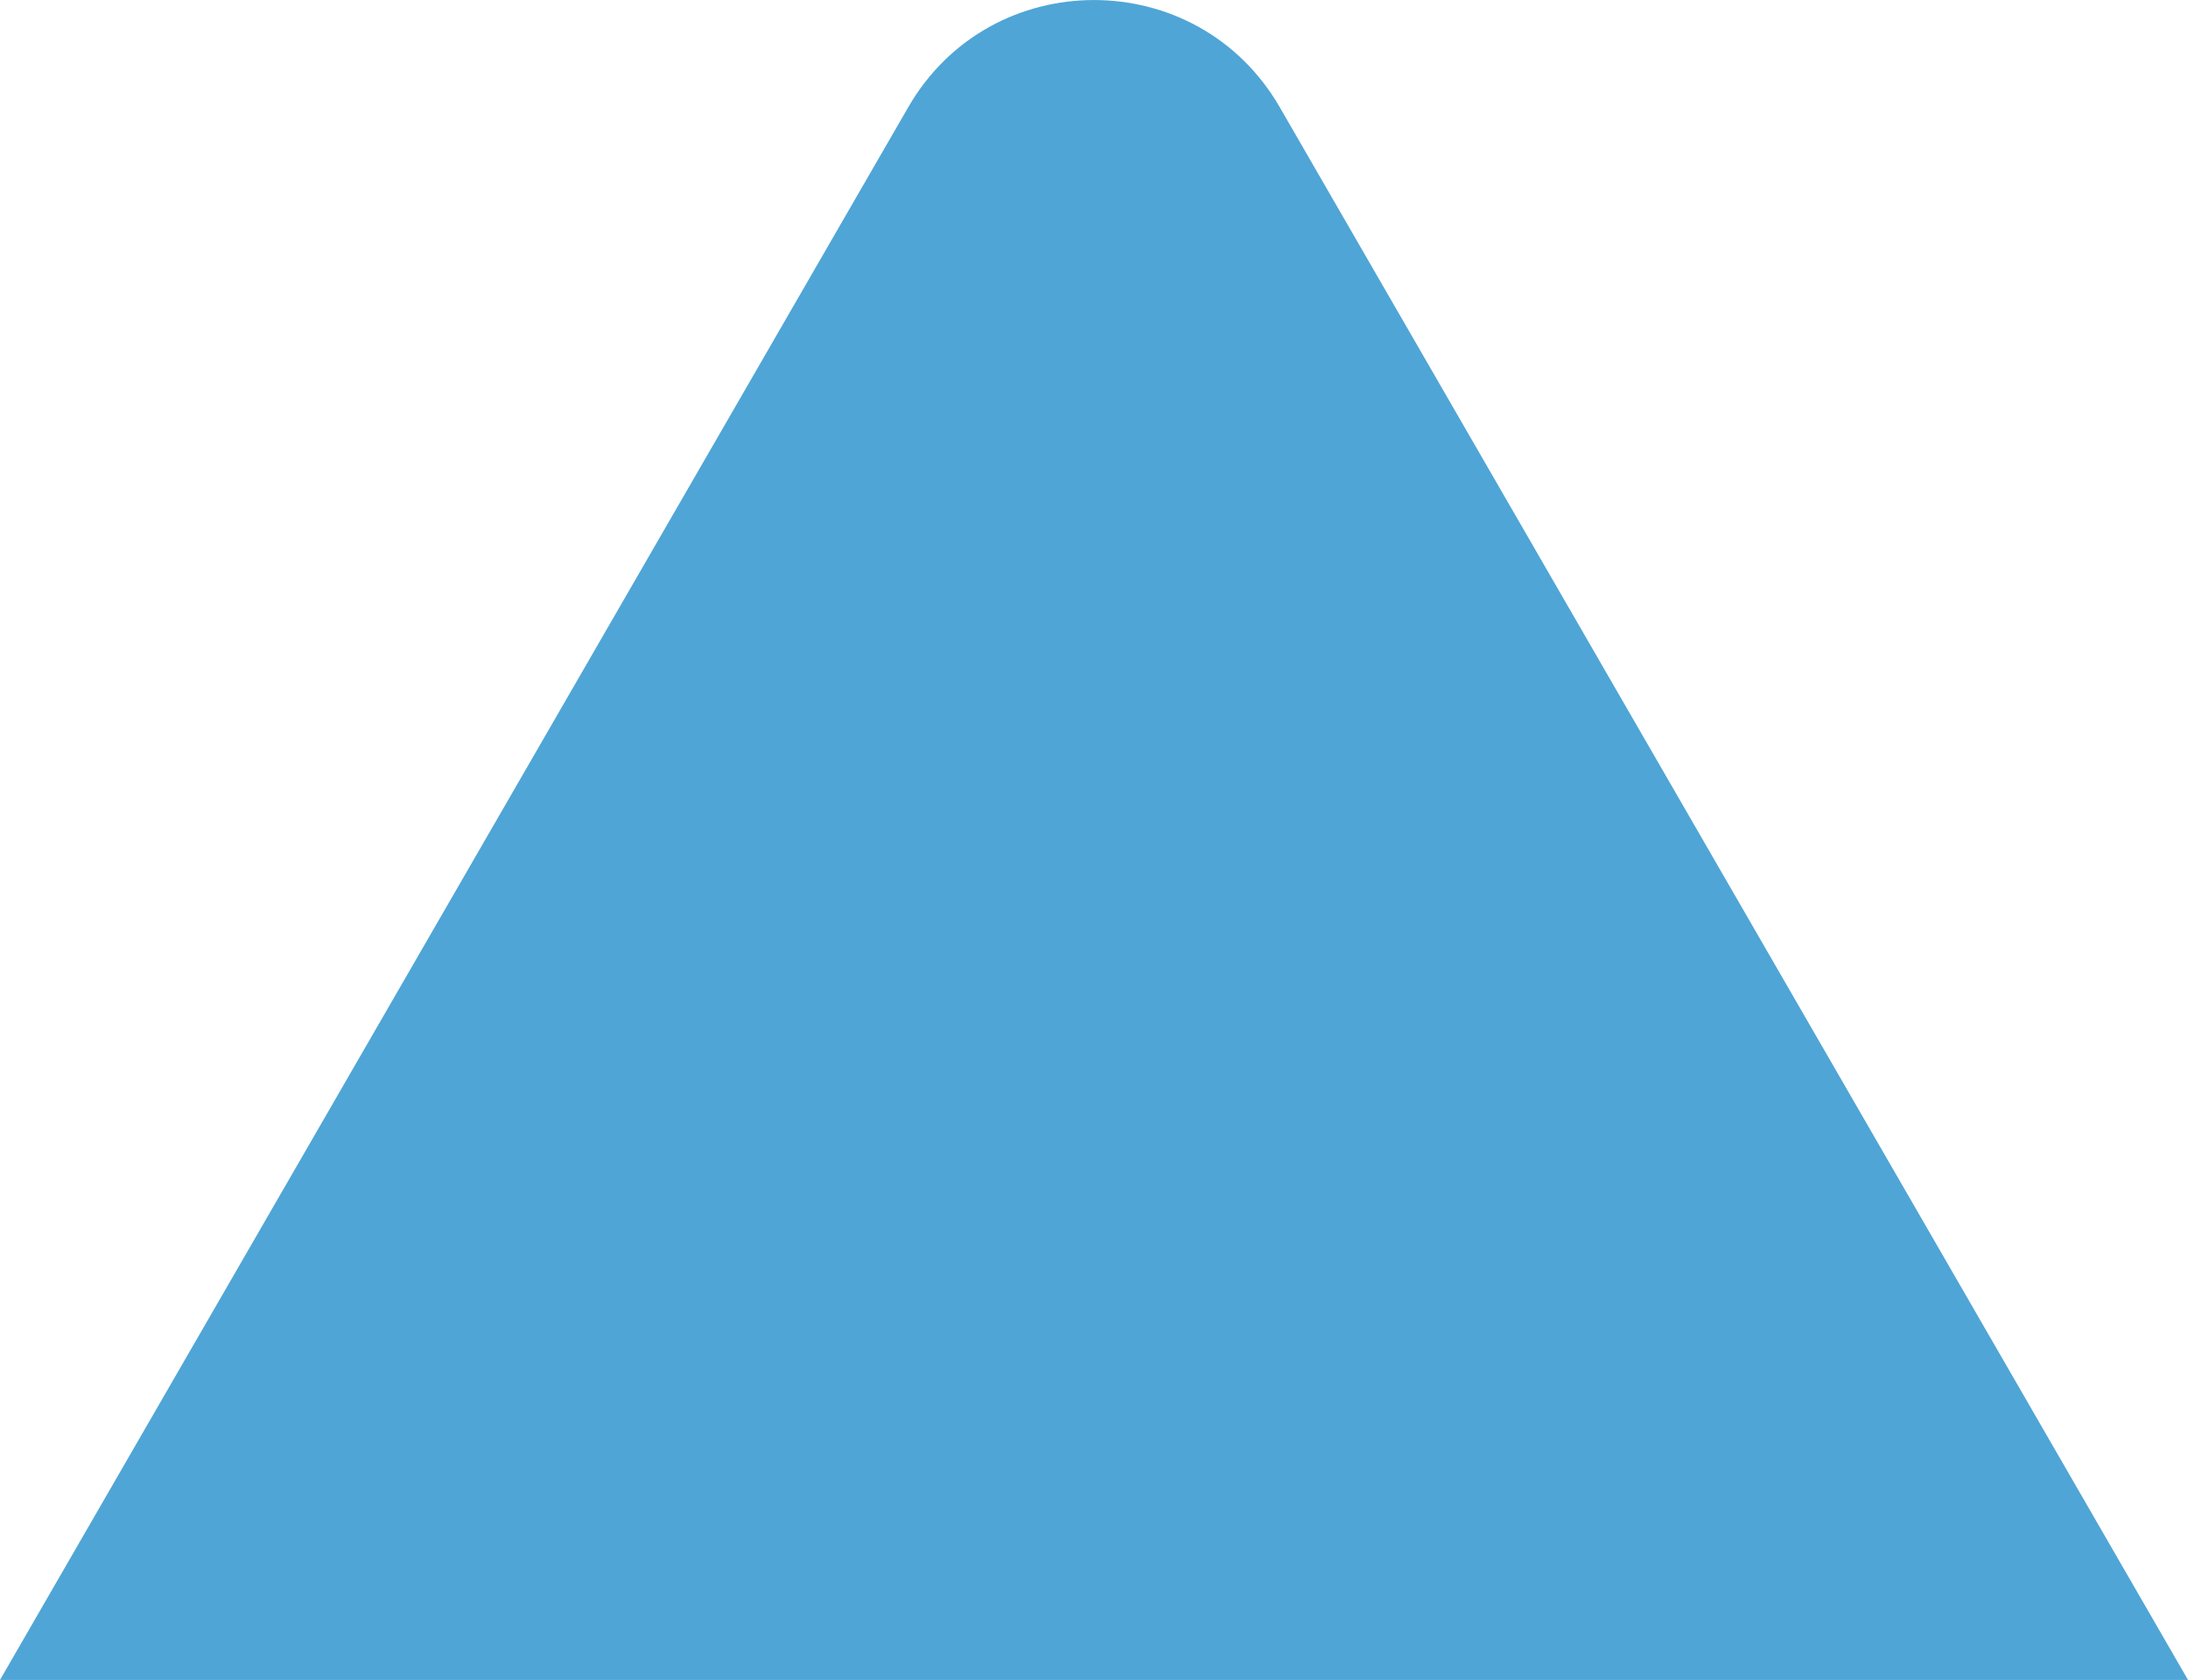
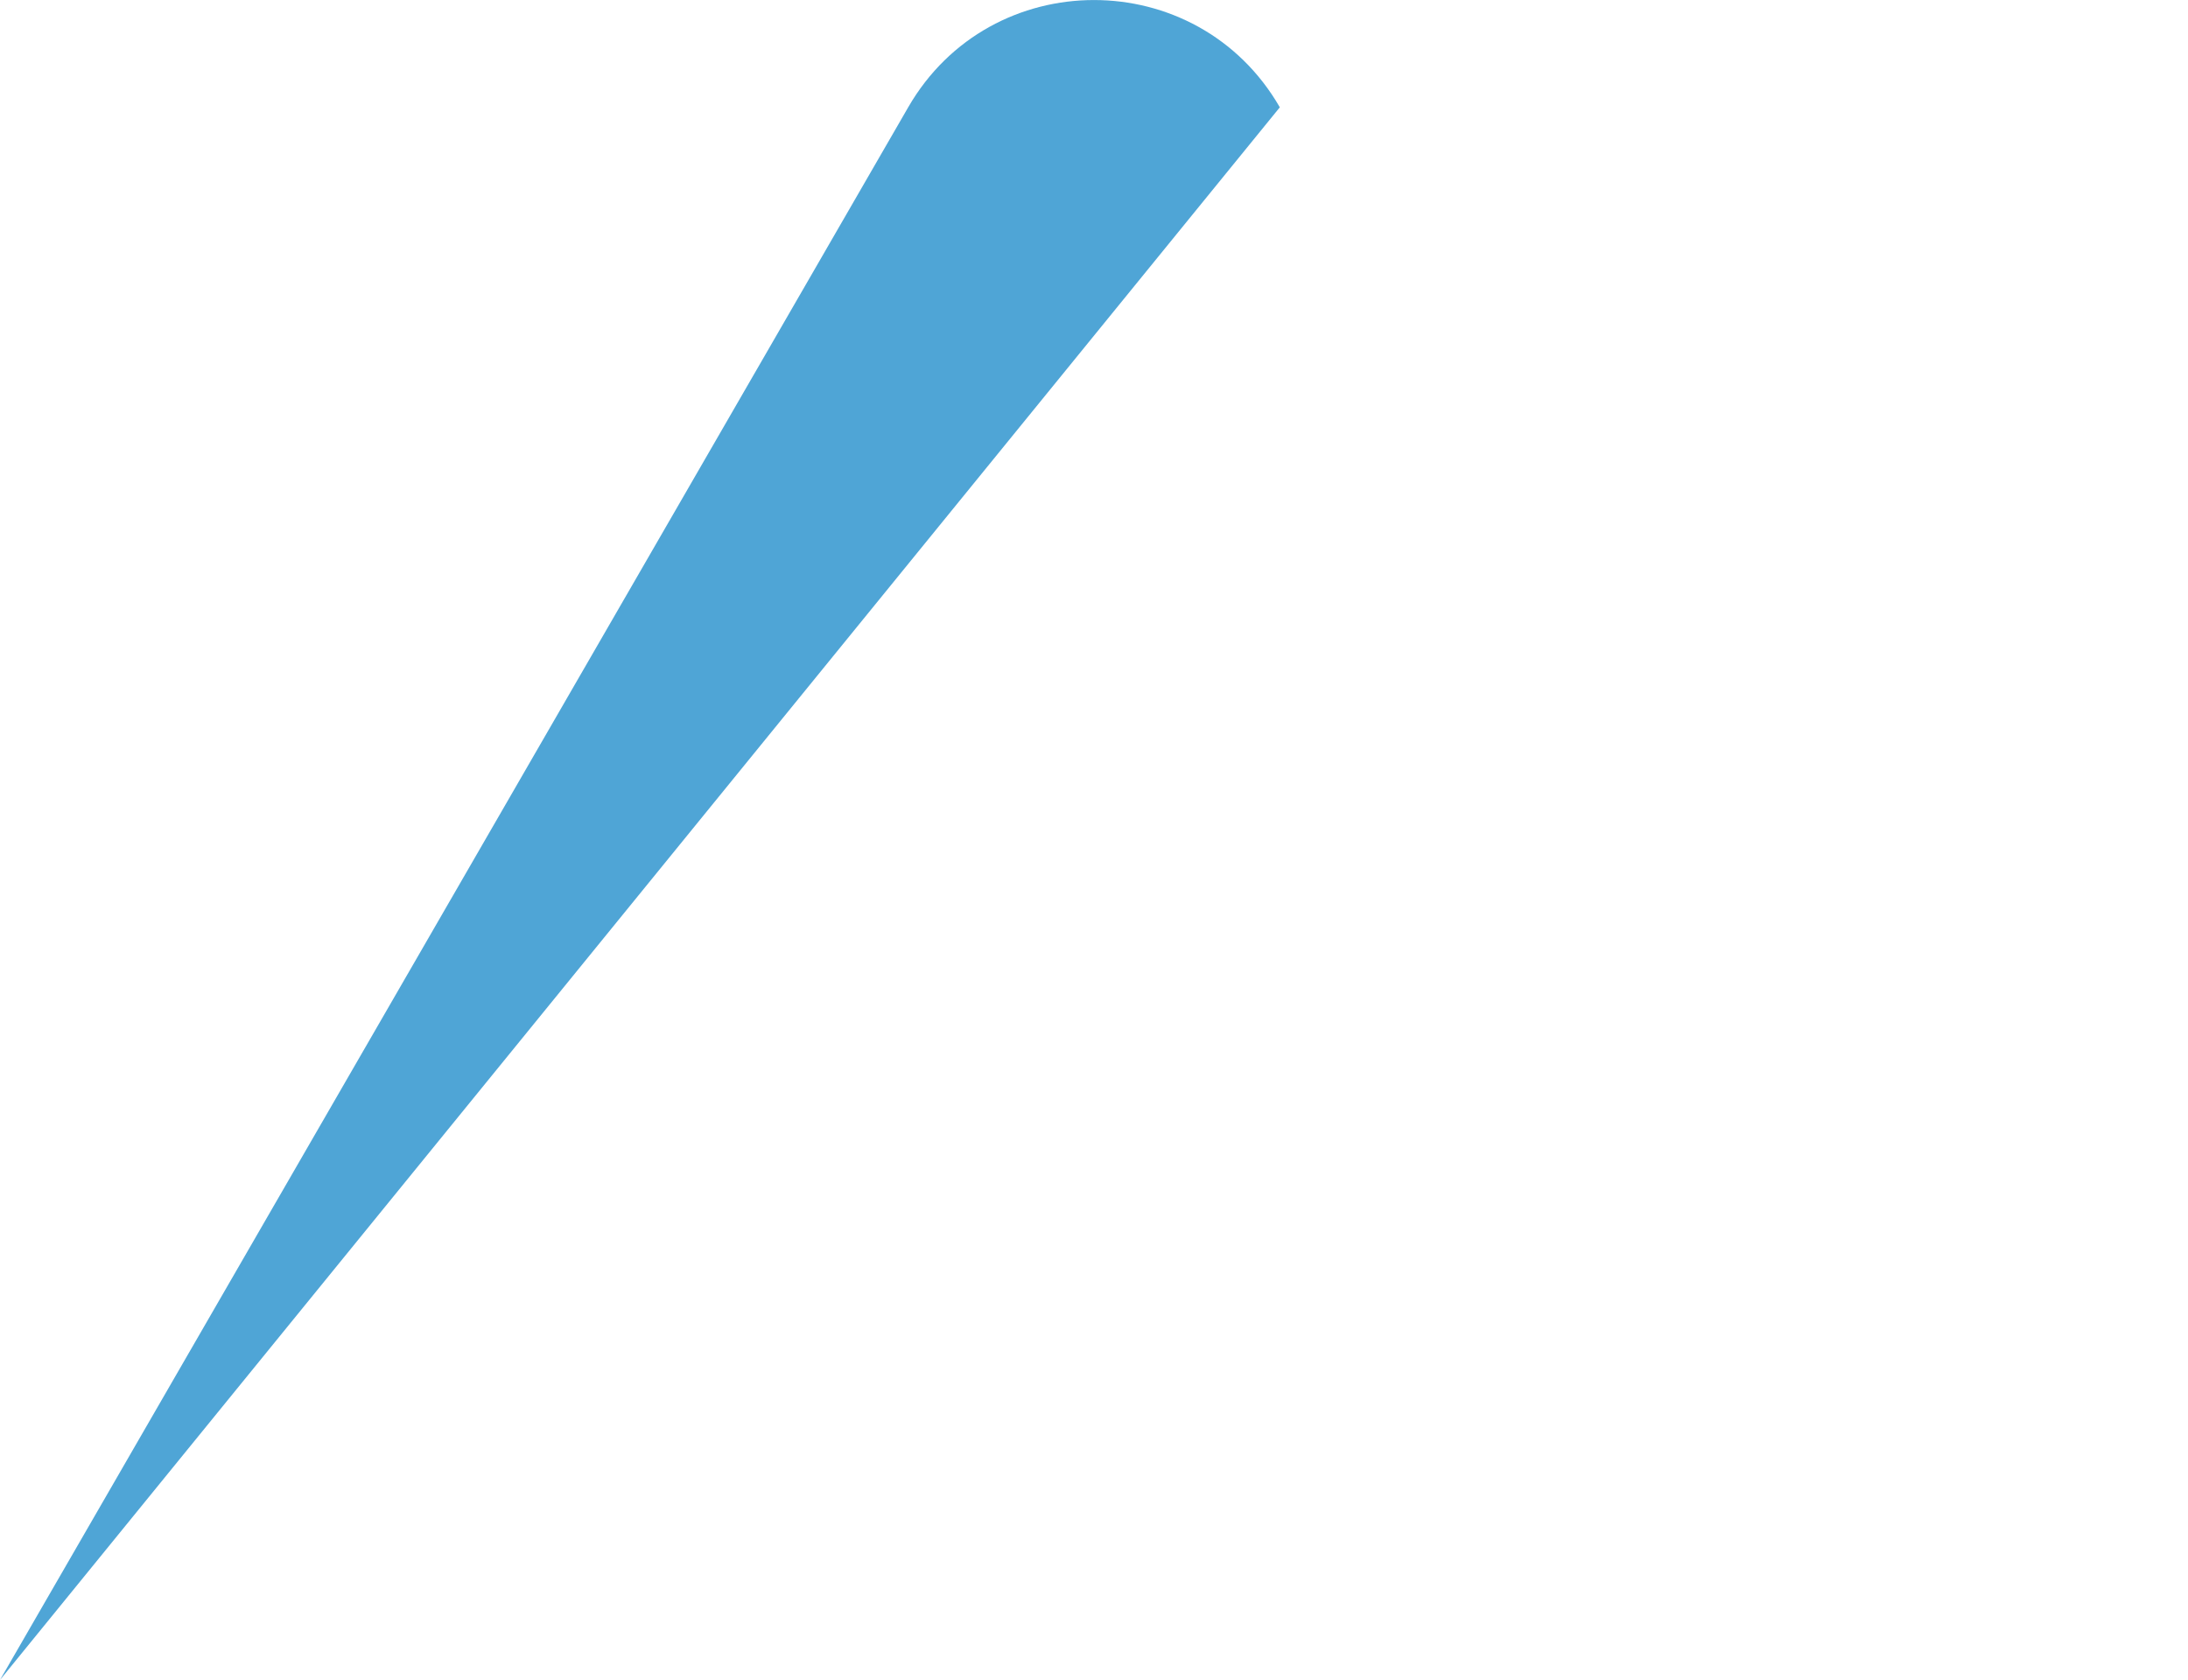
<svg xmlns="http://www.w3.org/2000/svg" id="Layer_2" viewBox="0 0 162.26 124.61">
  <defs>
    <style>.cls-1{fill:#4fa5d6;stroke-width:0px;}</style>
  </defs>
  <g id="Layer_1-2">
-     <path class="cls-1" d="M67.35,7.96L0,124.61h162.26L94.91,7.96c-6.12-10.61-21.44-10.61-27.56,0" />
+     <path class="cls-1" d="M67.35,7.96L0,124.61L94.91,7.96c-6.12-10.61-21.44-10.61-27.56,0" />
  </g>
</svg>